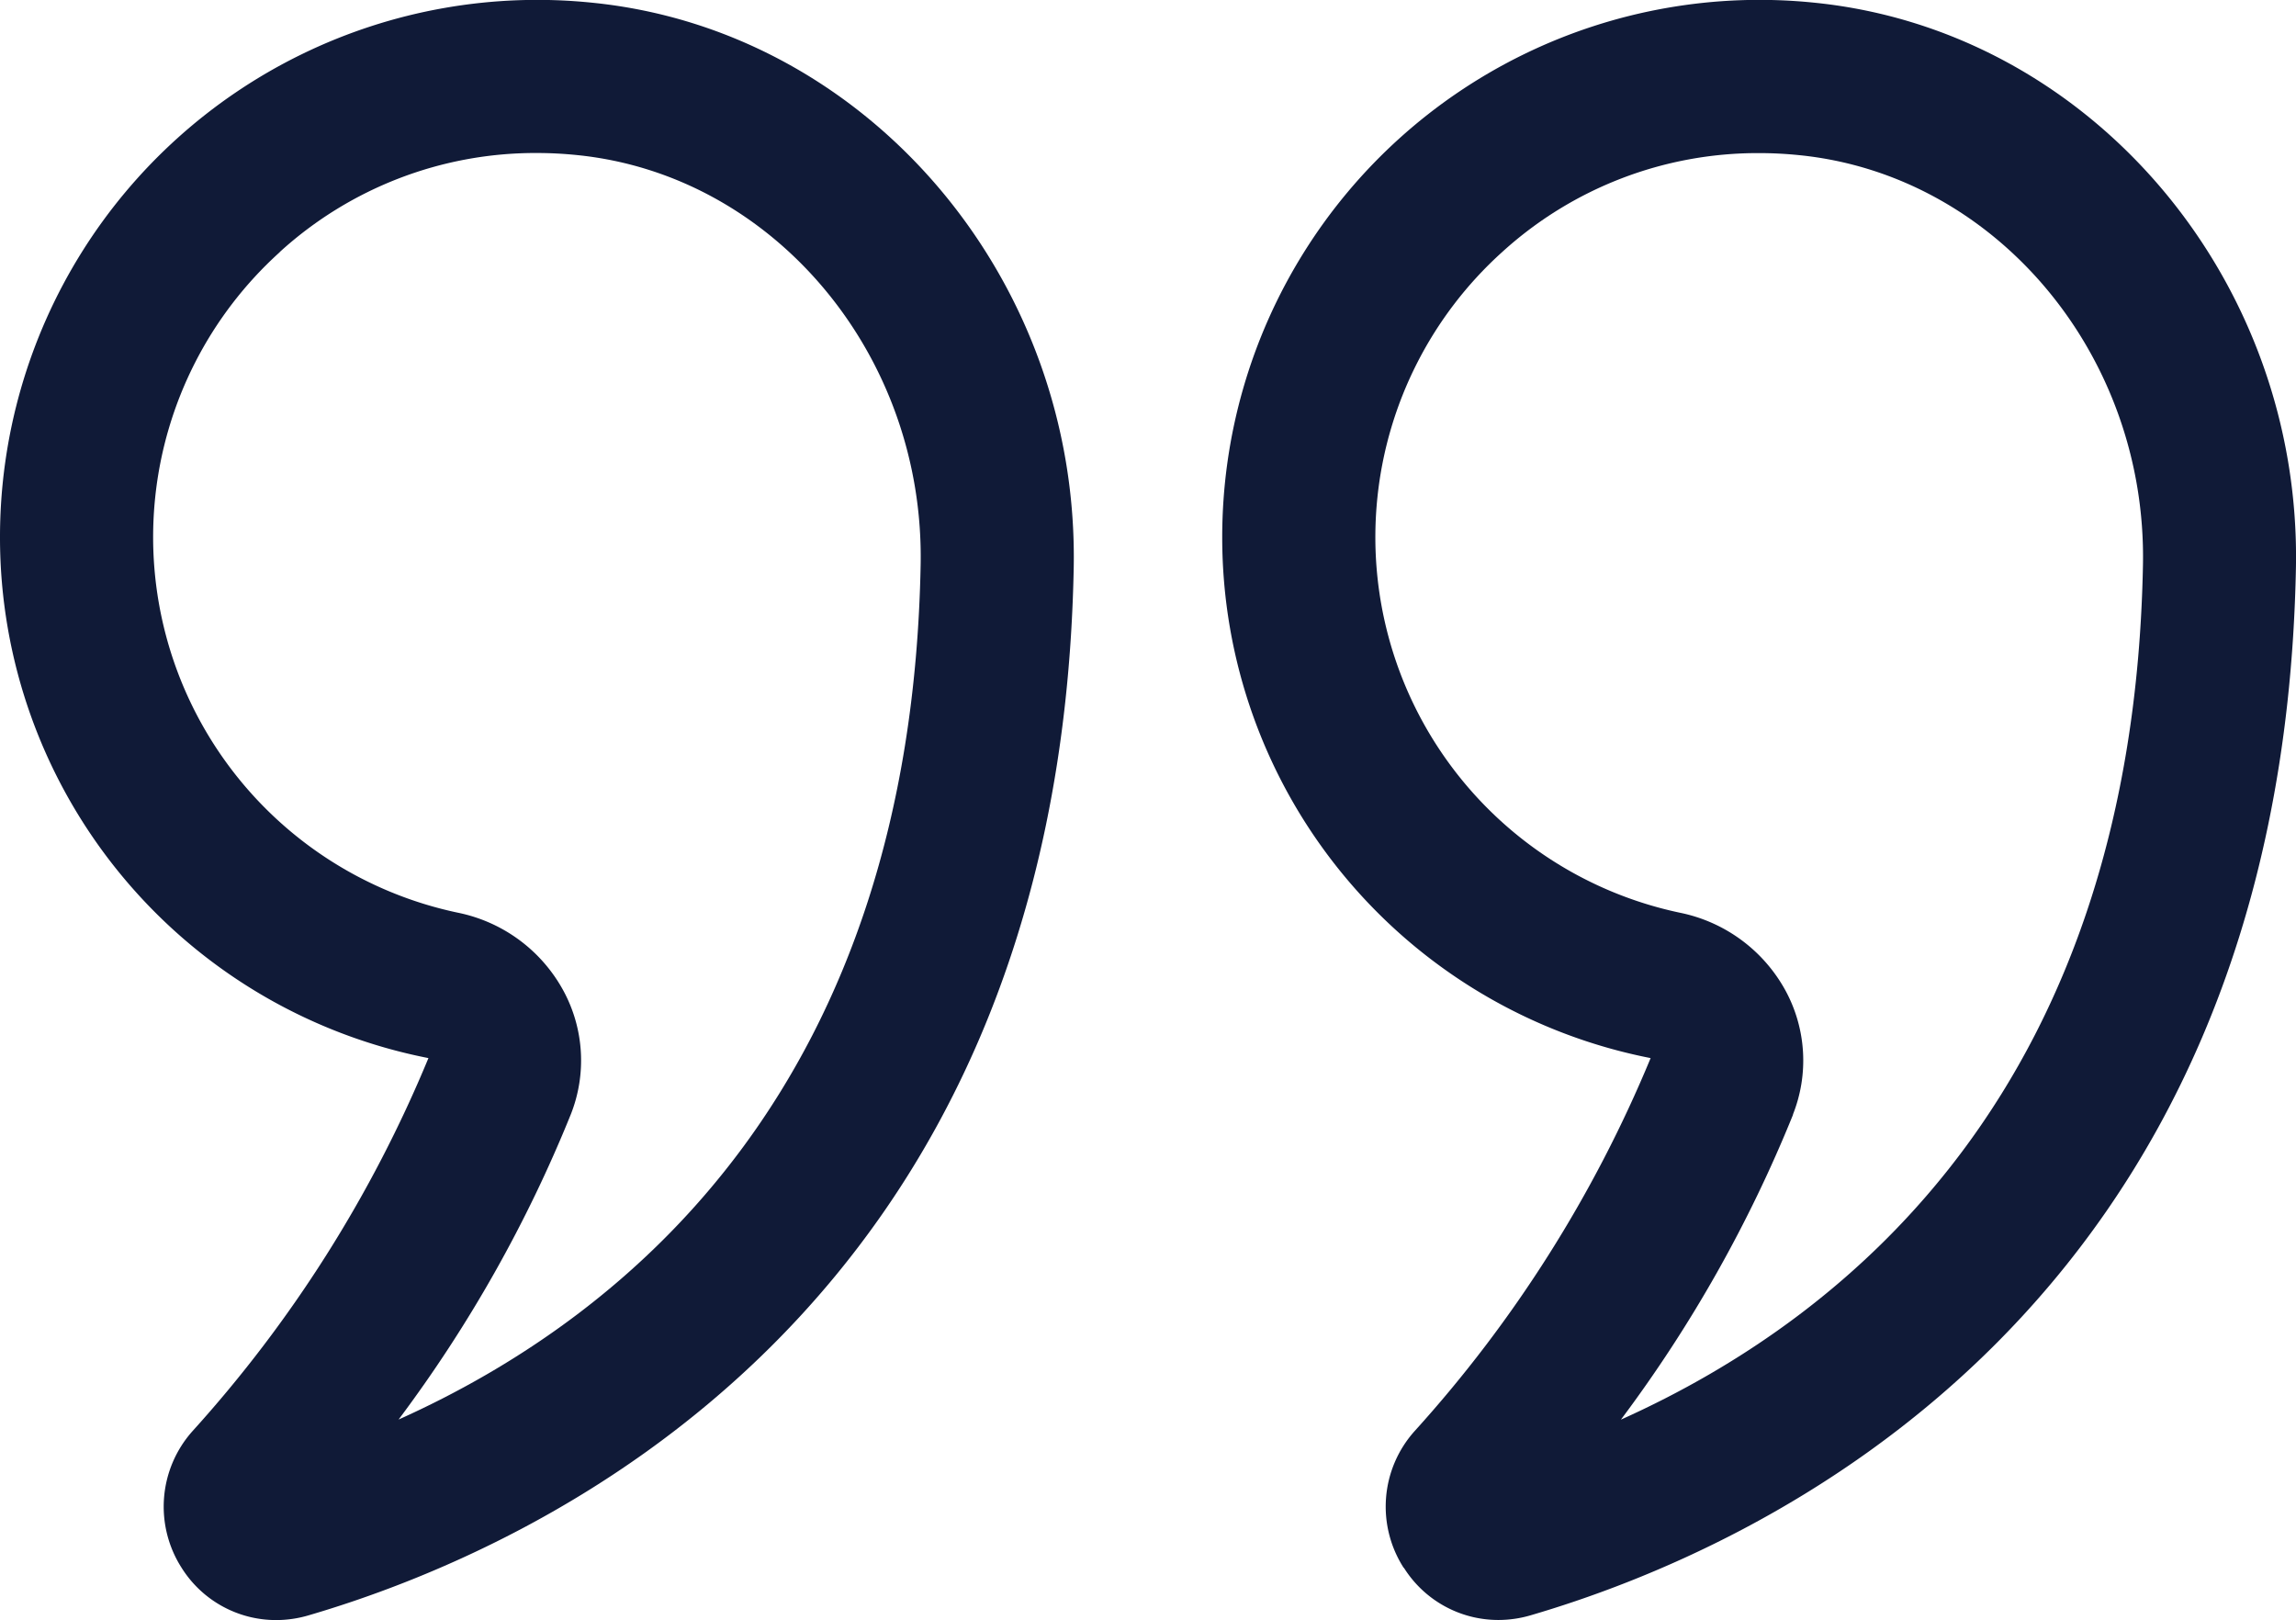
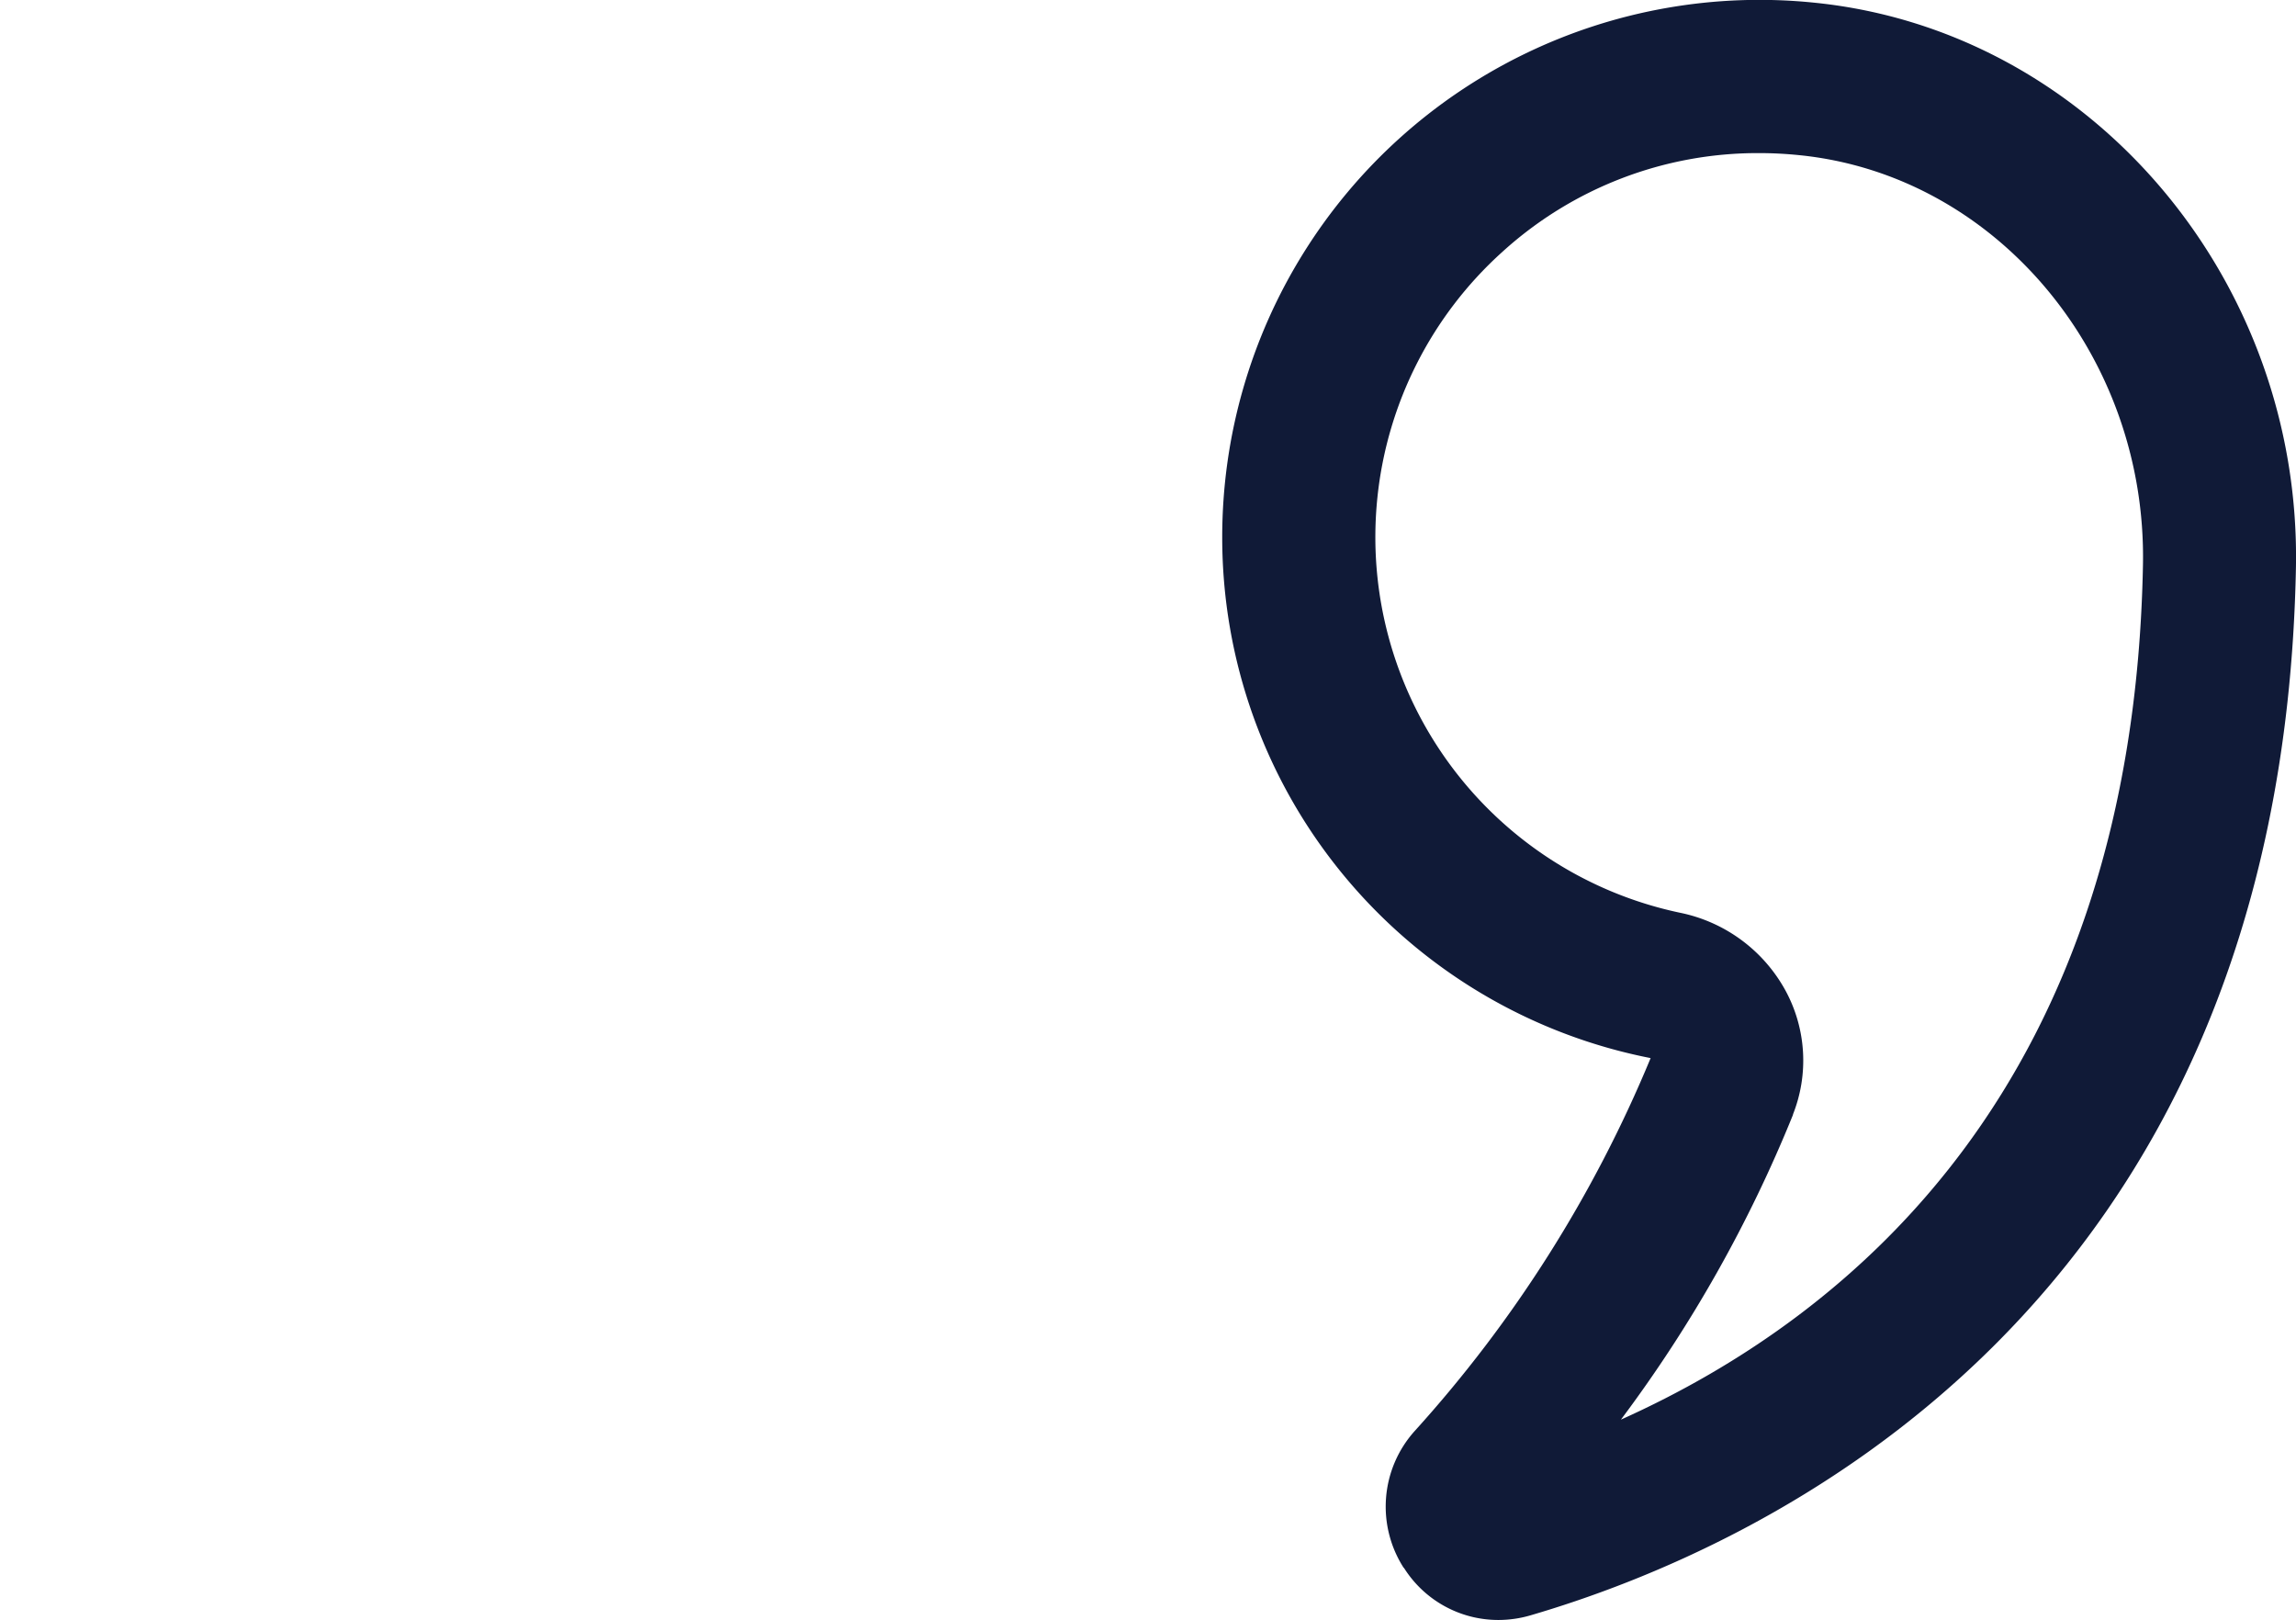
<svg xmlns="http://www.w3.org/2000/svg" width="70.857" height="50" viewBox="0 0 70.857 50">
  <g id="Group_117" data-name="Group 117" transform="translate(-1 -5.415)">
-     <path id="Path_1007" data-name="Path 1007" d="M14.222,38.069A39.853,39.853,0,0,1,6.936,49.587a3.5,3.5,0,0,0-.33,4.215,3.441,3.441,0,0,0,2.913,1.611,3.538,3.538,0,0,0,.99-.142c6.959-2.033,23.191-9.255,23.627-32.339C34.3,14.02,27.784,6.362,19.3,5.5A16.58,16.58,0,0,0,1,21.984,16.373,16.373,0,0,0,14.222,38.069ZM9.633,13.192a11.716,11.716,0,0,1,7.928-3.056,12.144,12.144,0,0,1,1.257.065c6.063.615,10.716,6.169,10.594,12.643-.3,15.973-8.949,23.163-16.111,26.38a41.813,41.813,0,0,0,5.313-9.414,4.519,4.519,0,0,0-.224-3.816,4.791,4.791,0,0,0-3.253-2.411,11.847,11.847,0,0,1-5.5-20.39Z" transform="translate(0 0.001)" fill="#101a37" />
    <path id="Path_1008" data-name="Path 1008" d="M22.577,53.8a3.441,3.441,0,0,0,2.913,1.611,3.544,3.544,0,0,0,.99-.142c6.959-2.033,23.19-9.255,23.626-32.339h0C50.271,14.02,43.753,6.364,35.263,5.5A16.58,16.58,0,0,0,16.97,21.986,16.373,16.373,0,0,0,30.191,38.07,39.83,39.83,0,0,1,22.9,49.59a3.492,3.492,0,0,0-.328,4.214ZM34.582,39.813A4.523,4.523,0,0,0,34.361,36a4.8,4.8,0,0,0-3.254-2.414,11.847,11.847,0,0,1-5.5-20.39,11.712,11.712,0,0,1,7.927-3.056,12.177,12.177,0,0,1,1.257.065c6.062.615,10.716,6.169,10.594,12.643-.3,15.974-8.949,23.163-16.111,26.38a41.876,41.876,0,0,0,5.312-9.412Z" transform="translate(21.749)" fill="#101a37" />
  </g>
</svg>